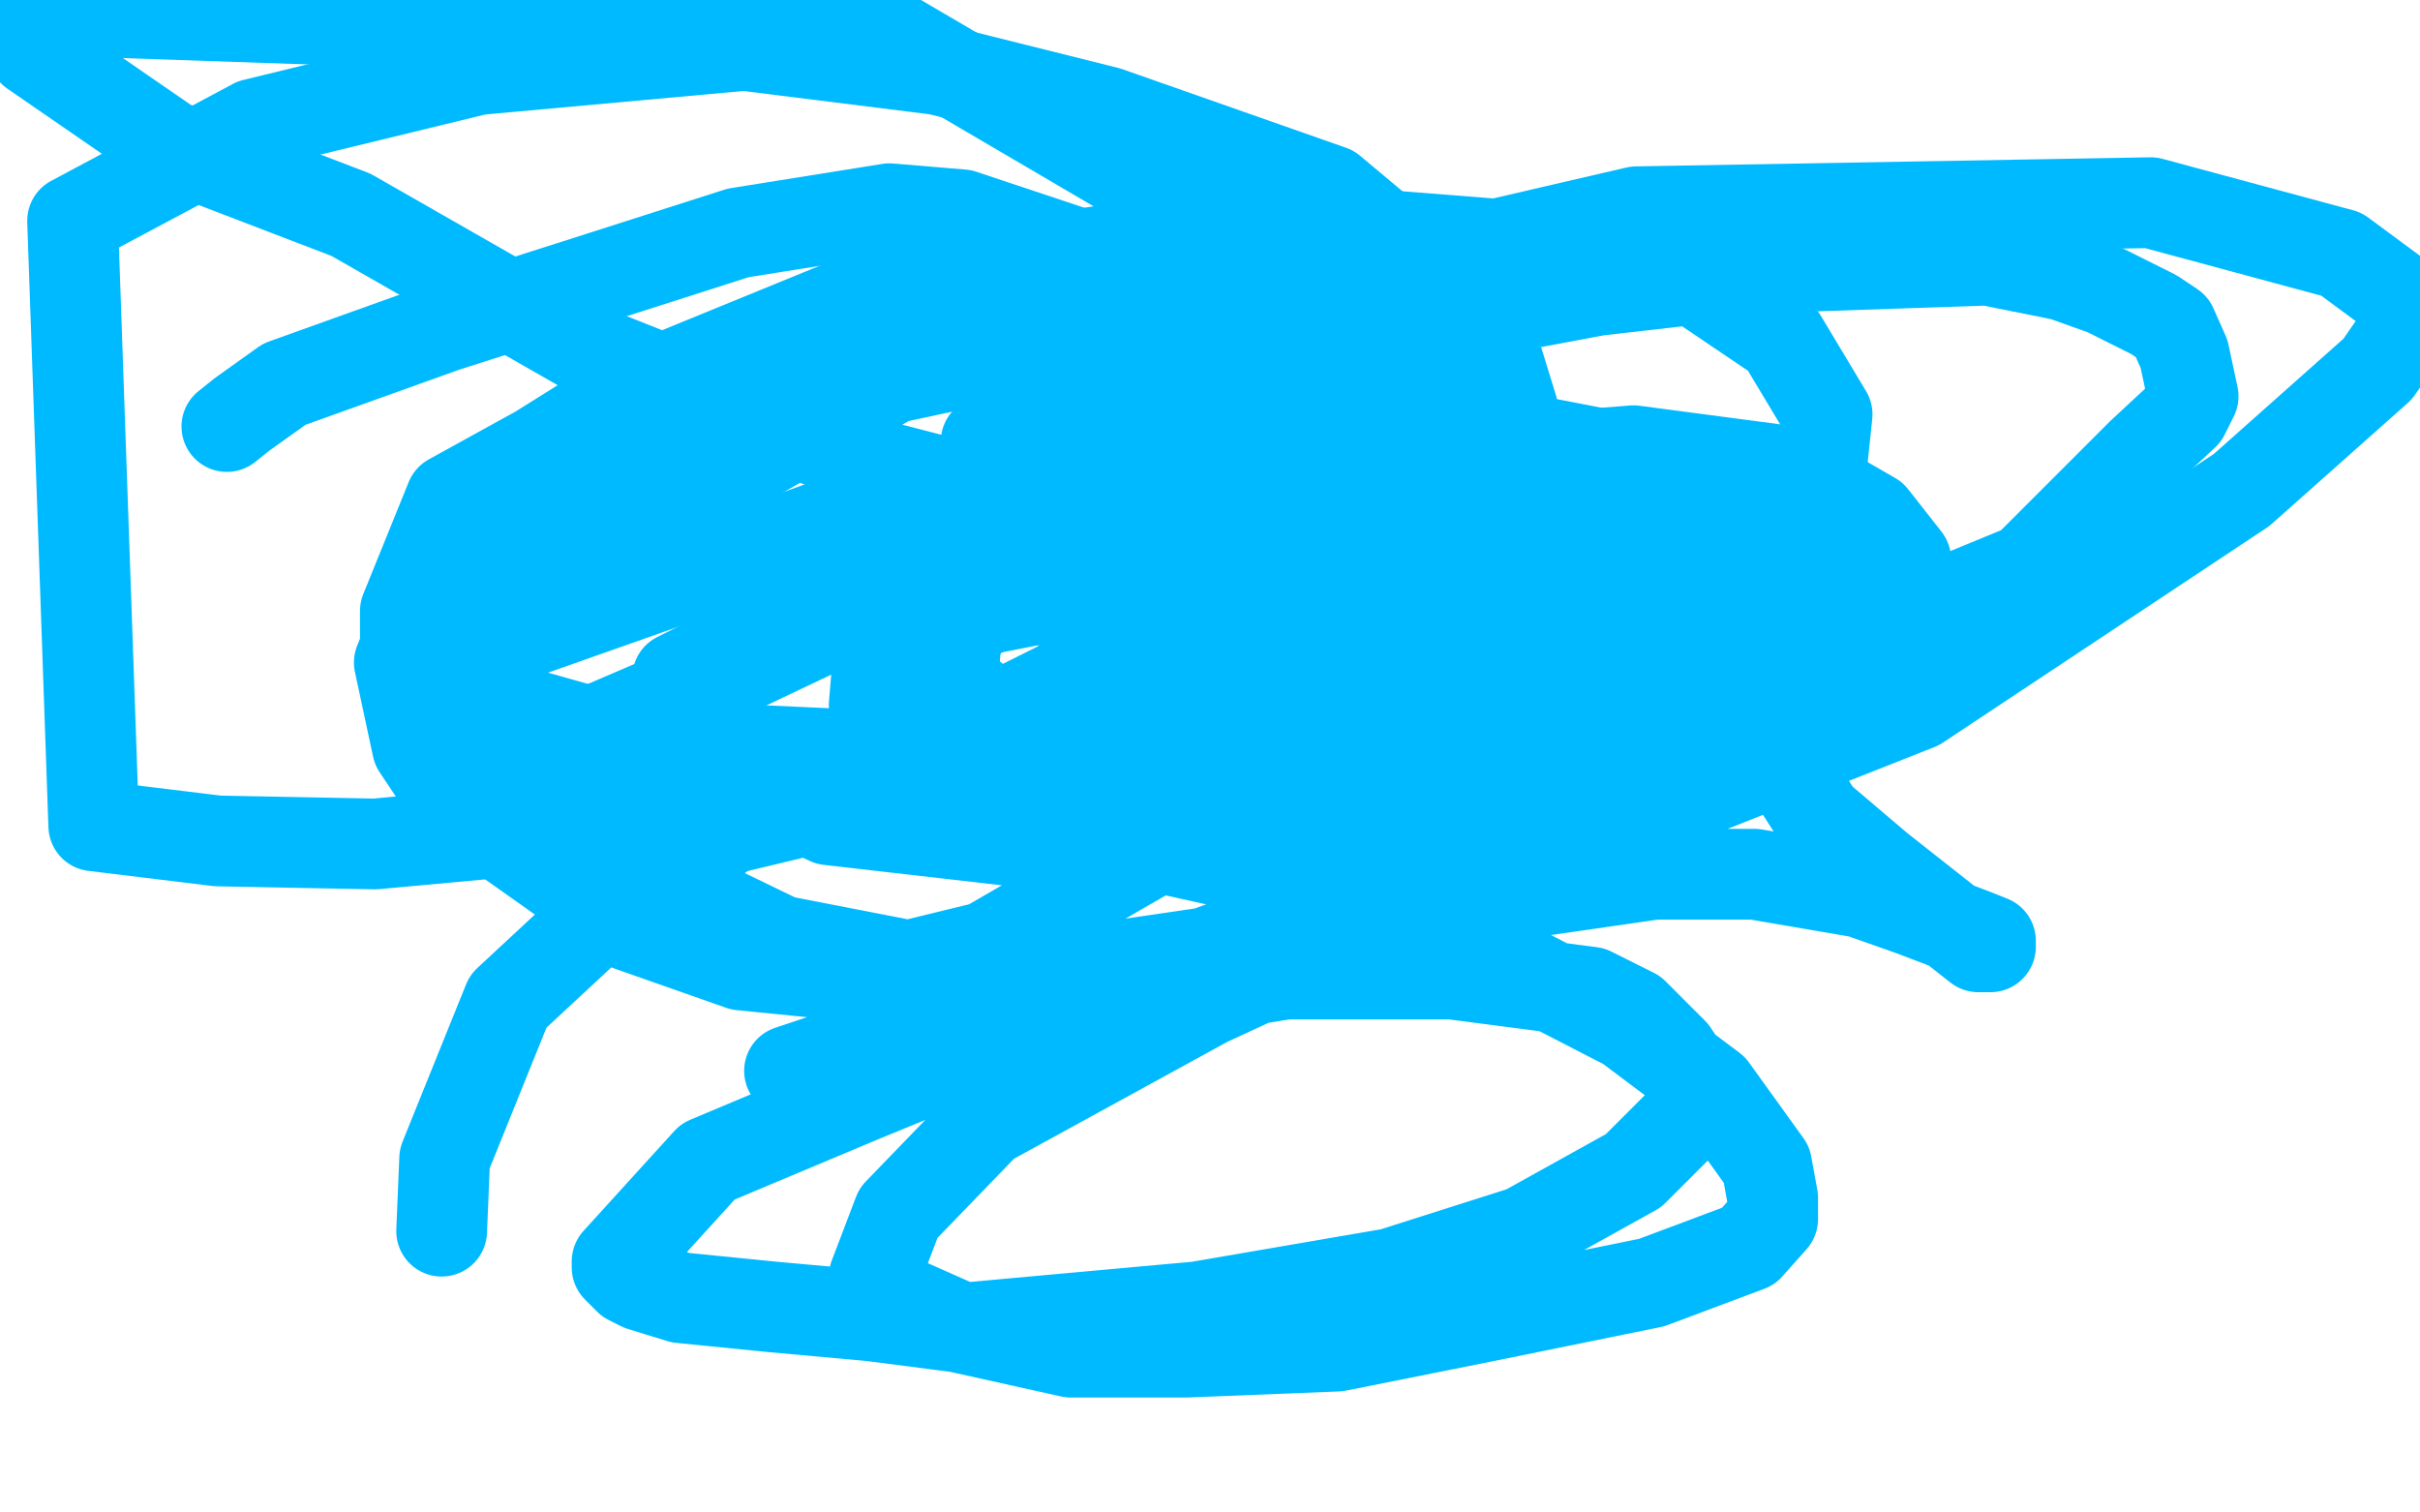
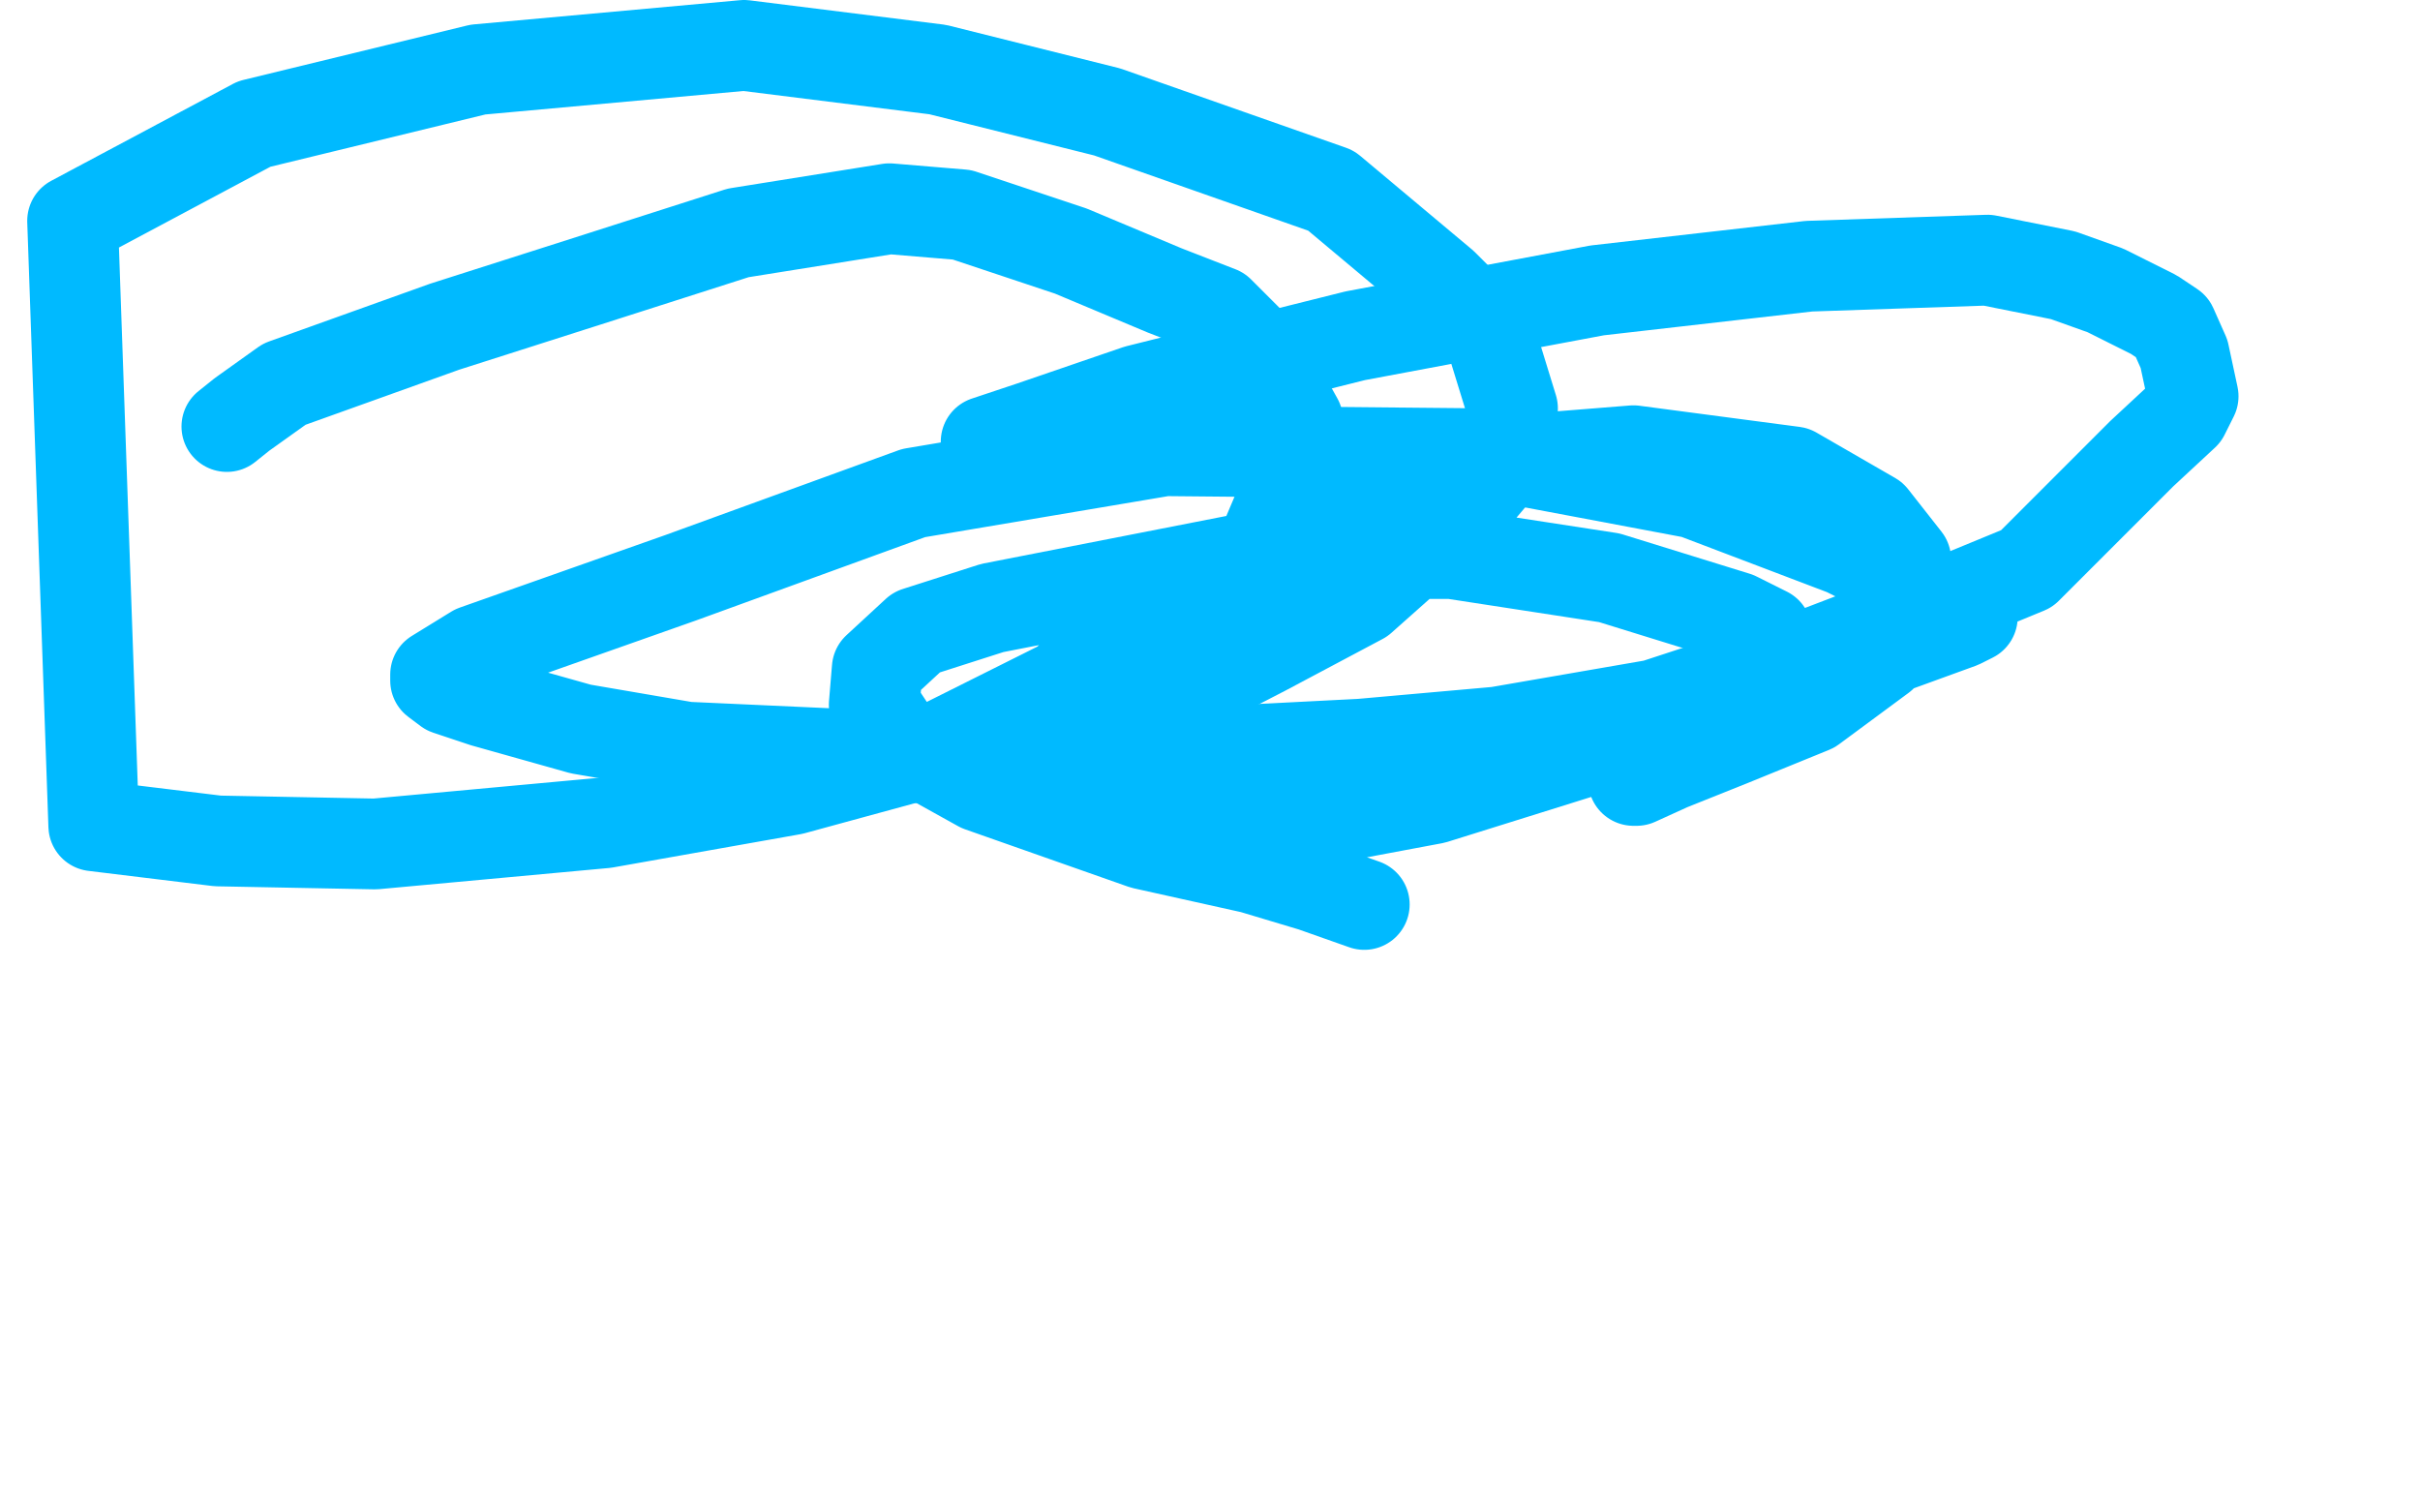
<svg xmlns="http://www.w3.org/2000/svg" width="800" height="500" version="1.1" style="stroke-antialiasing: false">
  <desc>This SVG has been created on https://colorillo.com/</desc>
-   <rect x="0" y="0" width="800" height="500" style="fill: rgb(255,255,255); stroke-width:0" />
  <polyline points="326,146 341,141 341,141 376,129 376,129 448,111 448,111 528,96 528,96 598,88 598,88 657,86 657,86 682,91 682,91 696,96 696,96 712,104 718,108 722,117 725,131 722,137 708,150 670,188 636,202 602,215 547,233 495,242 450,246 372,250 315,251 227,247 192,241 160,232 148,228 144,225 144,223 157,215 225,191 302,163 385,149 491,150 560,163 610,182 640,197 651,201 652,203 652,204 648,206 626,214 568,231 516,244 444,248 408,249 376,242 364,239 356,229 355,223 360,215 430,175 490,153 540,149 593,156 619,171 630,185 632,200 622,217 599,234 572,245 552,253 541,258 540,258" style="fill: none; stroke: #00baff; stroke-width: 30; stroke-linejoin: round; stroke-linecap: round; stroke-antialiasing: false; stroke-antialias: 0; opacity: 1.0" />
  <polyline points="75,141 80,137 80,137 94,127 94,127 147,108 147,108 194,93 194,93 244,77 244,77 294,69 294,69 318,71 318,71 354,83 385,96 403,103 413,113 424,130 429,139 430,151 416,184 397,200 368,218 306,249 262,261 200,272 124,279 72,278 31,273 24,73 84,41 158,23 246,15 310,23 366,37 440,63 477,94 492,109 500,135 497,153 486,166 450,198 418,215 387,231 375,237 371,241 368,247 368,252 374,259 390,265 420,270 442,270 474,264 522,249 558,231 579,218 585,213 584,209 574,204 532,191 480,183 420,183 328,201 303,209 290,221 289,233 297,245 324,260 378,279 414,287 434,293 451,299" style="fill: none; stroke: #00baff; stroke-width: 30; stroke-linejoin: round; stroke-linecap: round; stroke-antialiasing: false; stroke-antialias: 0; opacity: 1.0" />
-   <polyline points="261,354 276,349 276,349 303,339 303,339 356,328 356,328 418,322 418,322 480,322 480,322 526,328 526,328 540,335 540,335 553,348 553,348 561,360 562,365 540,387 504,407 460,421 396,432 319,439 288,435 255,432 225,429 212,425 208,423 204,419 204,417 234,384 284,363 357,333 456,317 505,322 538,339 566,360 584,385 586,396 586,403 578,412 546,424 492,435 442,445 392,447 354,447 318,439 300,431 291,426 289,422 297,401 326,371 399,331 464,301 547,289 580,289 615,295 632,301 653,309 658,311 658,313 654,313 621,287 601,270 564,212 507,159 384,64 297,13 6,3 6,8 11,17 56,48 116,71 193,115 291,154 349,169 382,168 433,155 454,145 458,143 458,141 456,139 447,136 417,139 372,153 349,169 322,201 316,212 315,225 338,245 362,252 398,251 477,226 518,203 550,187 563,163 555,155 498,144 430,150 355,166 285,197 232,220 224,224 221,237 242,256 274,271 335,278 435,277 506,266 552,237 582,212 586,202 581,185 515,157 434,157 343,174 242,222 200,240 186,253 182,273 189,283 232,310 305,327 371,325 448,297 540,250 582,204 600,175 604,137 589,112 549,85 422,75 329,91 248,128 164,165 141,197 132,219 138,247 150,265 208,306 245,319 285,323 326,313 390,276 421,256 458,205 479,165 481,146 472,129 427,93 364,83 298,93 210,129 178,149 149,165 134,202 134,220 151,249 194,280 258,311 330,325 453,307 543,269 634,233 741,162 786,122 795,109 797,101 774,84 711,67 541,70 416,99 295,125 172,195 152,210 140,228 145,240 172,252 239,257 366,254 452,242 532,220 600,192 600,191 599,191 533,193 448,215 316,256 241,274 196,305 168,331 147,383 146,407" style="fill: none; stroke: #00baff; stroke-width: 30; stroke-linejoin: round; stroke-linecap: round; stroke-antialiasing: false; stroke-antialias: 0; opacity: 1.0" />
</svg>